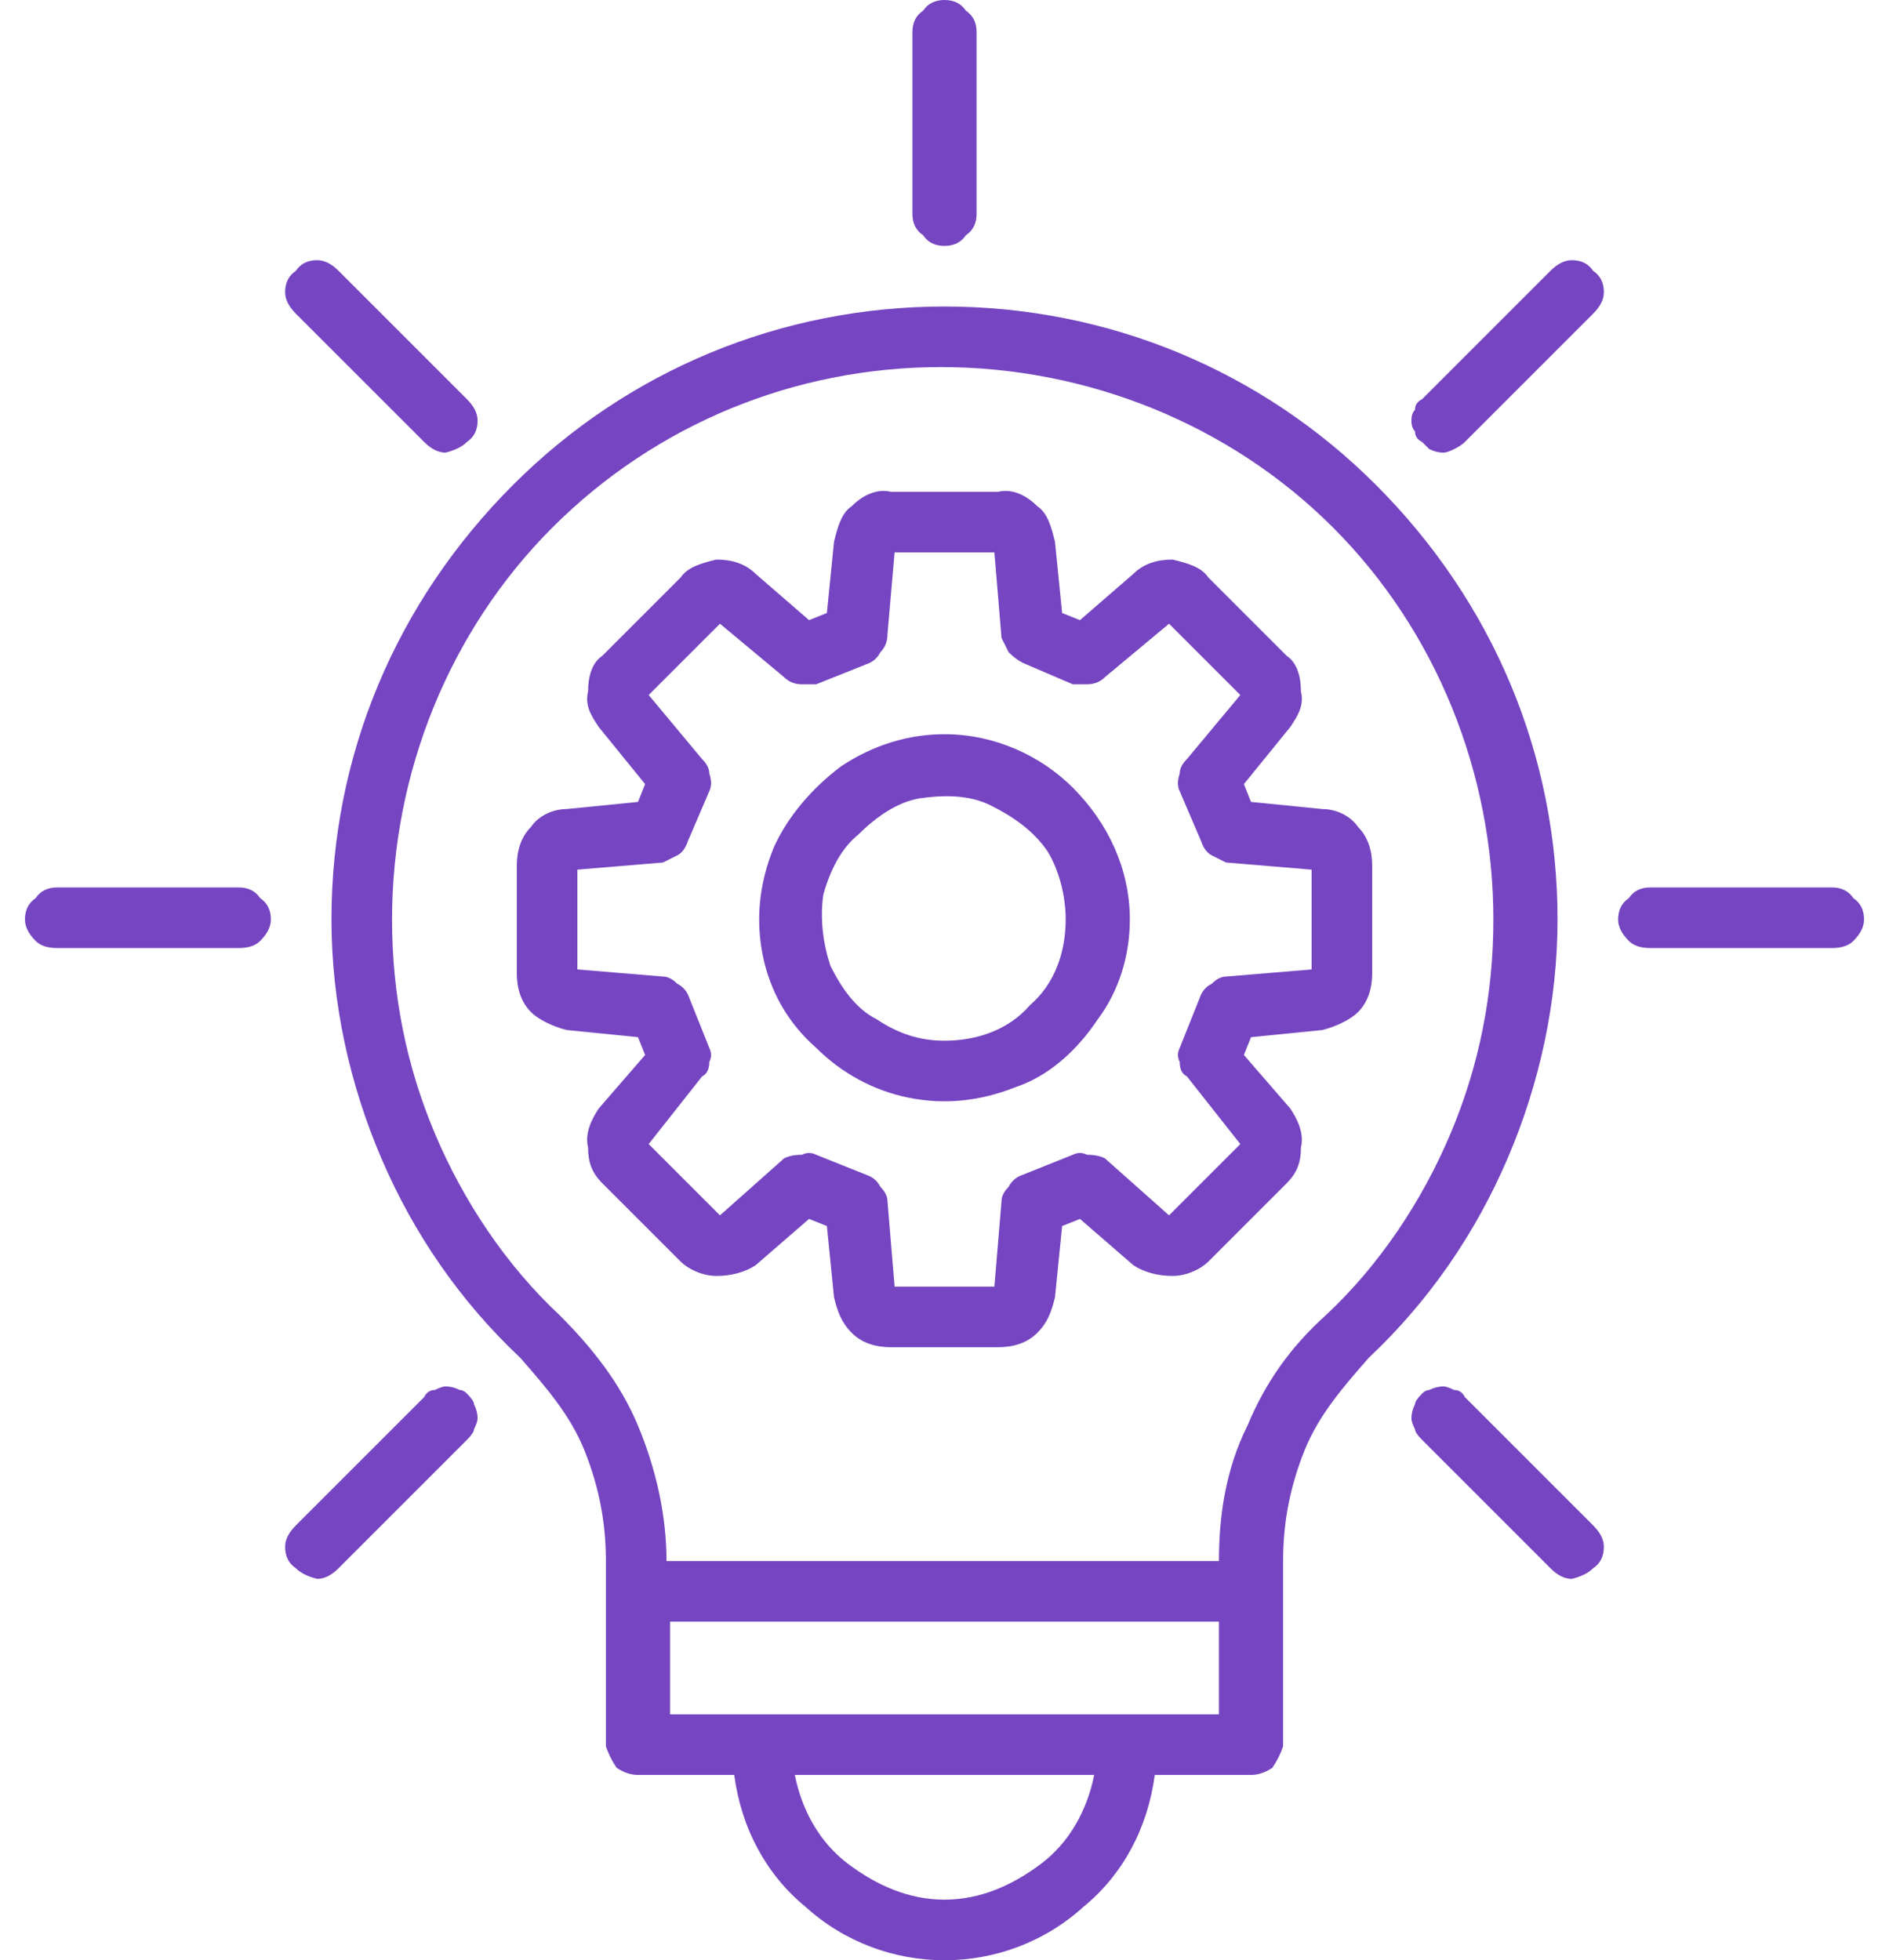
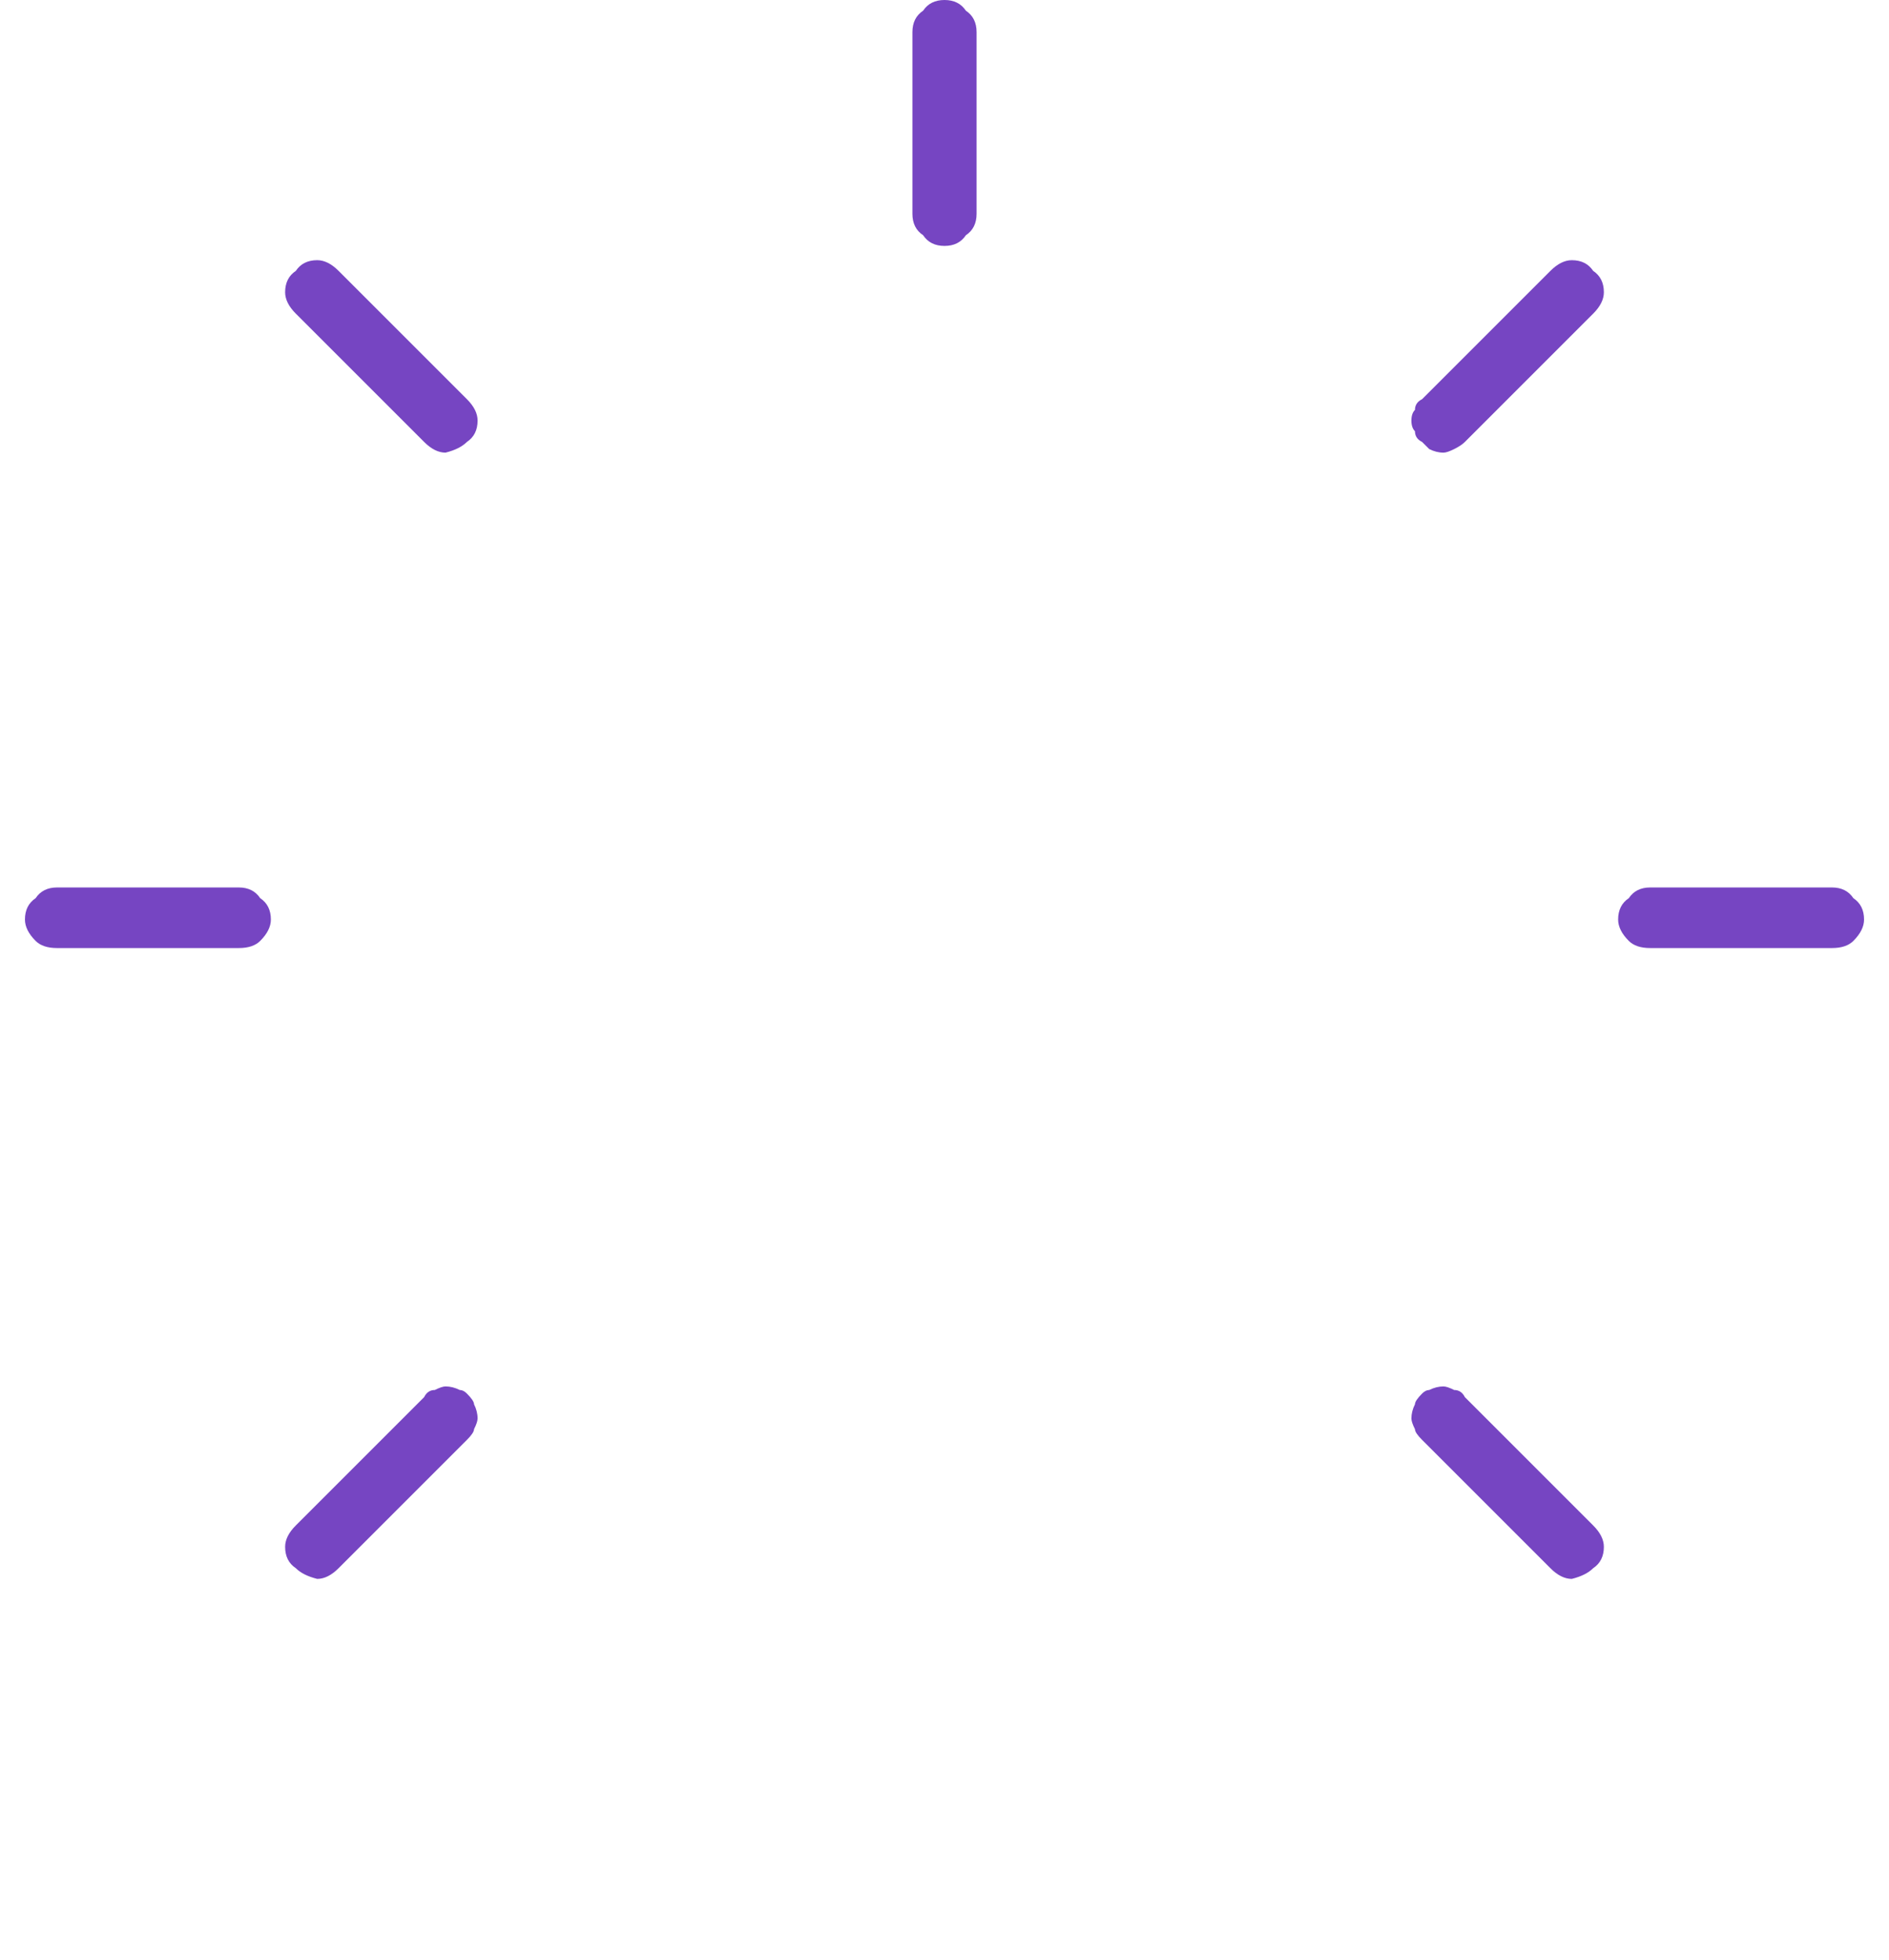
<svg xmlns="http://www.w3.org/2000/svg" version="1.2" viewBox="0 0 53 55" width="53" height="55">
  <style>.a{fill:#7645c2}</style>
-   <path fill-rule="evenodd" class="a" d="m38.1 23.2c0.3 0.3 0.4 0.7 0.4 1.1v3c0 0.4-0.1 0.8-0.4 1.1-0.2 0.2-0.6 0.4-1 0.5l-2 0.2-0.2 0.5 1.3 1.5c0.2 0.3 0.4 0.7 0.3 1.1 0 0.4-0.1 0.7-0.4 1l-2.2 2.2c-0.2 0.2-0.6 0.4-1 0.4-0.4 0-0.8-0.1-1.1-0.3l-1.5-1.3-0.5 0.2-0.2 2c-0.1 0.4-0.2 0.7-0.5 1-0.3 0.3-0.7 0.4-1.1 0.4h-3c-0.4 0-0.8-0.1-1.1-0.4-0.3-0.3-0.4-0.6-0.5-1l-0.2-2-0.5-0.2-1.5 1.3c-0.3 0.2-0.7 0.3-1.1 0.3-0.4 0-0.8-0.2-1-0.4l-2.2-2.2c-0.3-0.3-0.4-0.6-0.4-1-0.1-0.4 0.1-0.8 0.3-1.1l1.3-1.5-0.2-0.5-2-0.2c-0.4-0.1-0.8-0.3-1-0.5-0.3-0.3-0.4-0.7-0.4-1.1v-3c0-0.4 0.1-0.8 0.4-1.1 0.2-0.3 0.6-0.5 1-0.5l2-0.2 0.2-0.5-1.3-1.6c-0.2-0.3-0.4-0.6-0.3-1 0-0.4 0.1-0.8 0.4-1l2.2-2.2c0.2-0.3 0.6-0.4 1-0.5 0.4 0 0.8 0.1 1.1 0.4l1.5 1.3 0.5-0.2 0.2-2c0.1-0.4 0.2-0.8 0.5-1 0.3-0.3 0.7-0.5 1.1-0.4h3c0.4-0.1 0.8 0.1 1.1 0.4 0.3 0.2 0.4 0.6 0.5 1l0.2 2 0.5 0.2 1.5-1.3c0.3-0.3 0.7-0.4 1.1-0.4 0.4 0.1 0.8 0.2 1 0.5l2.2 2.2c0.3 0.2 0.4 0.6 0.4 1 0.1 0.4-0.1 0.7-0.3 1l-1.3 1.6 0.2 0.5 2 0.2c0.4 0 0.8 0.2 1 0.5zm-1.3 1.2l-2.4-0.2q-0.2-0.1-0.4-0.2-0.2-0.1-0.3-0.4l-0.6-1.4q-0.1-0.2 0-0.5 0-0.2 0.2-0.4l1.5-1.8-2-2-1.8 1.5q-0.2 0.2-0.5 0.2-0.2 0-0.4 0l-1.4-0.6q-0.2-0.1-0.4-0.3-0.1-0.2-0.2-0.4l-0.2-2.4h-2.8l-0.2 2.3q0 0.3-0.2 0.5-0.1 0.2-0.3 0.3l-1.5 0.6q-0.2 0-0.4 0-0.3 0-0.5-0.2l-1.8-1.5-2 2 1.5 1.8q0.2 0.2 0.2 0.4 0.1 0.3 0 0.5l-0.6 1.4q-0.1 0.3-0.3 0.4-0.2 0.1-0.4 0.2l-2.4 0.2v2.8l2.4 0.2q0.2 0 0.4 0.2 0.2 0.1 0.3 0.3l0.6 1.5q0.1 0.2 0 0.4 0 0.3-0.2 0.4l-1.5 1.9 2 2 1.8-1.6q0.2-0.1 0.5-0.1 0.2-0.1 0.4 0l1.5 0.6q0.2 0.1 0.3 0.3 0.2 0.2 0.2 0.4l0.2 2.4h2.8l0.2-2.4q0-0.2 0.2-0.4 0.1-0.2 0.3-0.3l1.5-0.6q0.2-0.1 0.4 0 0.3 0 0.5 0.1l1.8 1.6 2-2-1.5-1.9q-0.2-0.1-0.2-0.4-0.1-0.2 0-0.4l0.6-1.5q0.1-0.2 0.3-0.3 0.2-0.2 0.4-0.2l2.4-0.2z" />
-   <path fill-rule="evenodd" class="a" d="m30.1 22.1c1 1 1.6 2.3 1.6 3.7 0 1-0.3 2-0.9 2.8-0.6 0.9-1.4 1.6-2.3 1.9-1 0.4-2 0.5-3 0.3-1-0.2-1.9-0.7-2.6-1.4-0.8-0.7-1.3-1.6-1.5-2.6-0.2-1-0.1-2 0.3-3 0.4-0.9 1.1-1.7 1.9-2.3 0.9-0.6 1.9-0.9 2.9-0.9 1.4 0 2.7 0.6 3.6 1.5zm-1.2 6.1c0.7-0.6 1-1.5 1-2.4 0-0.7-0.2-1.4-0.5-1.9-0.4-0.6-1-1-1.6-1.3-0.6-0.3-1.3-0.3-2-0.2-0.6 0.1-1.2 0.5-1.7 1-0.5 0.4-0.8 1-1 1.7-0.1 0.7 0 1.4 0.2 2 0.3 0.6 0.7 1.2 1.3 1.5 0.6 0.4 1.2 0.6 1.9 0.6 0.9 0 1.8-0.3 2.4-1z" />
  <path class="a" d="m26.5 6.9q0.4 0 0.6-0.3 0.3-0.2 0.3-0.6v-5.1q0-0.4-0.3-0.6-0.2-0.3-0.6-0.3-0.4 0-0.6 0.3-0.3 0.2-0.3 0.6v5.1q0 0.4 0.3 0.6 0.2 0.3 0.6 0.3z" />
  <path class="a" d="m11.9 12.4q0.3 0.3 0.6 0.3 0.4-0.1 0.6-0.3 0.3-0.2 0.3-0.6 0-0.3-0.3-0.6l-3.6-3.6q-0.3-0.3-0.6-0.3-0.4 0-0.6 0.3-0.3 0.2-0.3 0.6 0 0.3 0.3 0.6z" />
  <path class="a" d="m6.7 24.9h-5.1q-0.4 0-0.6 0.3-0.3 0.2-0.3 0.6 0 0.3 0.3 0.6 0.2 0.2 0.6 0.2h5.1q0.4 0 0.6-0.2 0.3-0.3 0.3-0.6 0-0.4-0.3-0.6-0.2-0.3-0.6-0.3z" />
  <path class="a" d="m11.9 39.2l-3.6 3.6q-0.3 0.3-0.3 0.6 0 0.4 0.3 0.6 0.2 0.2 0.6 0.3 0.3 0 0.6-0.3l3.6-3.6q0.2-0.2 0.2-0.3 0.1-0.2 0.1-0.3 0-0.2-0.1-0.4 0-0.1-0.2-0.3-0.1-0.1-0.2-0.1-0.2-0.1-0.4-0.1-0.1 0-0.3 0.1-0.2 0-0.3 0.2z" />
  <path class="a" d="m43.5 7.6l-3.6 3.6q-0.2 0.1-0.2 0.3-0.1 0.1-0.1 0.3 0 0.2 0.1 0.3 0 0.2 0.2 0.3 0.1 0.1 0.2 0.2 0.2 0.1 0.4 0.1 0.1 0 0.3-0.1 0.2-0.1 0.3-0.2l3.6-3.6q0.3-0.3 0.3-0.6 0-0.4-0.3-0.6-0.2-0.3-0.6-0.3-0.3 0-0.6 0.3z" />
  <path class="a" d="m51.4 24.9h-5.1q-0.4 0-0.6 0.3-0.3 0.2-0.3 0.6 0 0.3 0.3 0.6 0.2 0.2 0.6 0.2h5.1q0.4 0 0.6-0.2 0.3-0.3 0.3-0.6 0-0.4-0.3-0.6-0.2-0.3-0.6-0.3z" />
  <path class="a" d="m41.1 39.2q-0.1-0.2-0.3-0.2-0.2-0.1-0.3-0.1-0.2 0-0.4 0.1-0.1 0-0.2 0.1-0.2 0.2-0.2 0.3-0.1 0.2-0.1 0.4 0 0.1 0.1 0.3 0 0.1 0.2 0.3l3.6 3.6q0.3 0.3 0.6 0.3 0.4-0.1 0.6-0.3 0.3-0.2 0.3-0.6 0-0.3-0.3-0.6z" />
-   <path fill-rule="evenodd" class="a" d="m38.6 13.6c3.3 3.3 5.1 7.6 5.1 12.2 0 2.3-0.5 4.6-1.4 6.7-0.9 2.1-2.2 4-3.9 5.6-0.7 0.8-1.4 1.6-1.8 2.6-0.4 1-0.6 2-0.6 3.1v5.2q-0.1 0.3-0.3 0.6-0.3 0.2-0.6 0.2h-2.7c-0.2 1.5-0.9 2.8-2 3.7-1.1 1-2.5 1.5-3.9 1.5-1.4 0-2.8-0.5-3.9-1.5-1.1-0.9-1.8-2.2-2-3.7h-2.7q-0.3 0-0.6-0.2-0.2-0.3-0.3-0.6v-5.2c0-1.1-0.2-2.1-0.6-3.1-0.4-1-1.1-1.8-1.8-2.6-1.7-1.6-3-3.5-3.9-5.6-0.9-2.1-1.4-4.4-1.4-6.7 0-4.6 1.8-8.9 5.1-12.2 3.2-3.2 7.5-5 12.1-5 4.6 0 8.9 1.8 12.1 5zm-9.4 38.7c0.8-0.6 1.3-1.5 1.5-2.5h-8.4c0.2 1 0.7 1.9 1.5 2.5 0.8 0.6 1.7 1 2.7 1 1 0 1.9-0.4 2.7-1zm5-4.2v-2.6h-15.4v2.6zm6.5-16.3c0.8-1.9 1.2-3.9 1.2-6 0-4.1-1.6-8.1-4.5-11-2.9-2.9-6.9-4.5-11-4.5-4.1 0-8 1.6-10.9 4.5-2.9 2.9-4.5 6.9-4.5 11 0 2.1 0.4 4.1 1.2 6 0.8 1.9 2 3.7 3.5 5.1 0.9 0.9 1.7 1.9 2.2 3.1 0.5 1.2 0.8 2.5 0.8 3.8h15.5c0-1.3 0.2-2.6 0.8-3.8 0.5-1.2 1.2-2.2 2.2-3.1 1.5-1.4 2.7-3.2 3.5-5.1z" />
</svg>